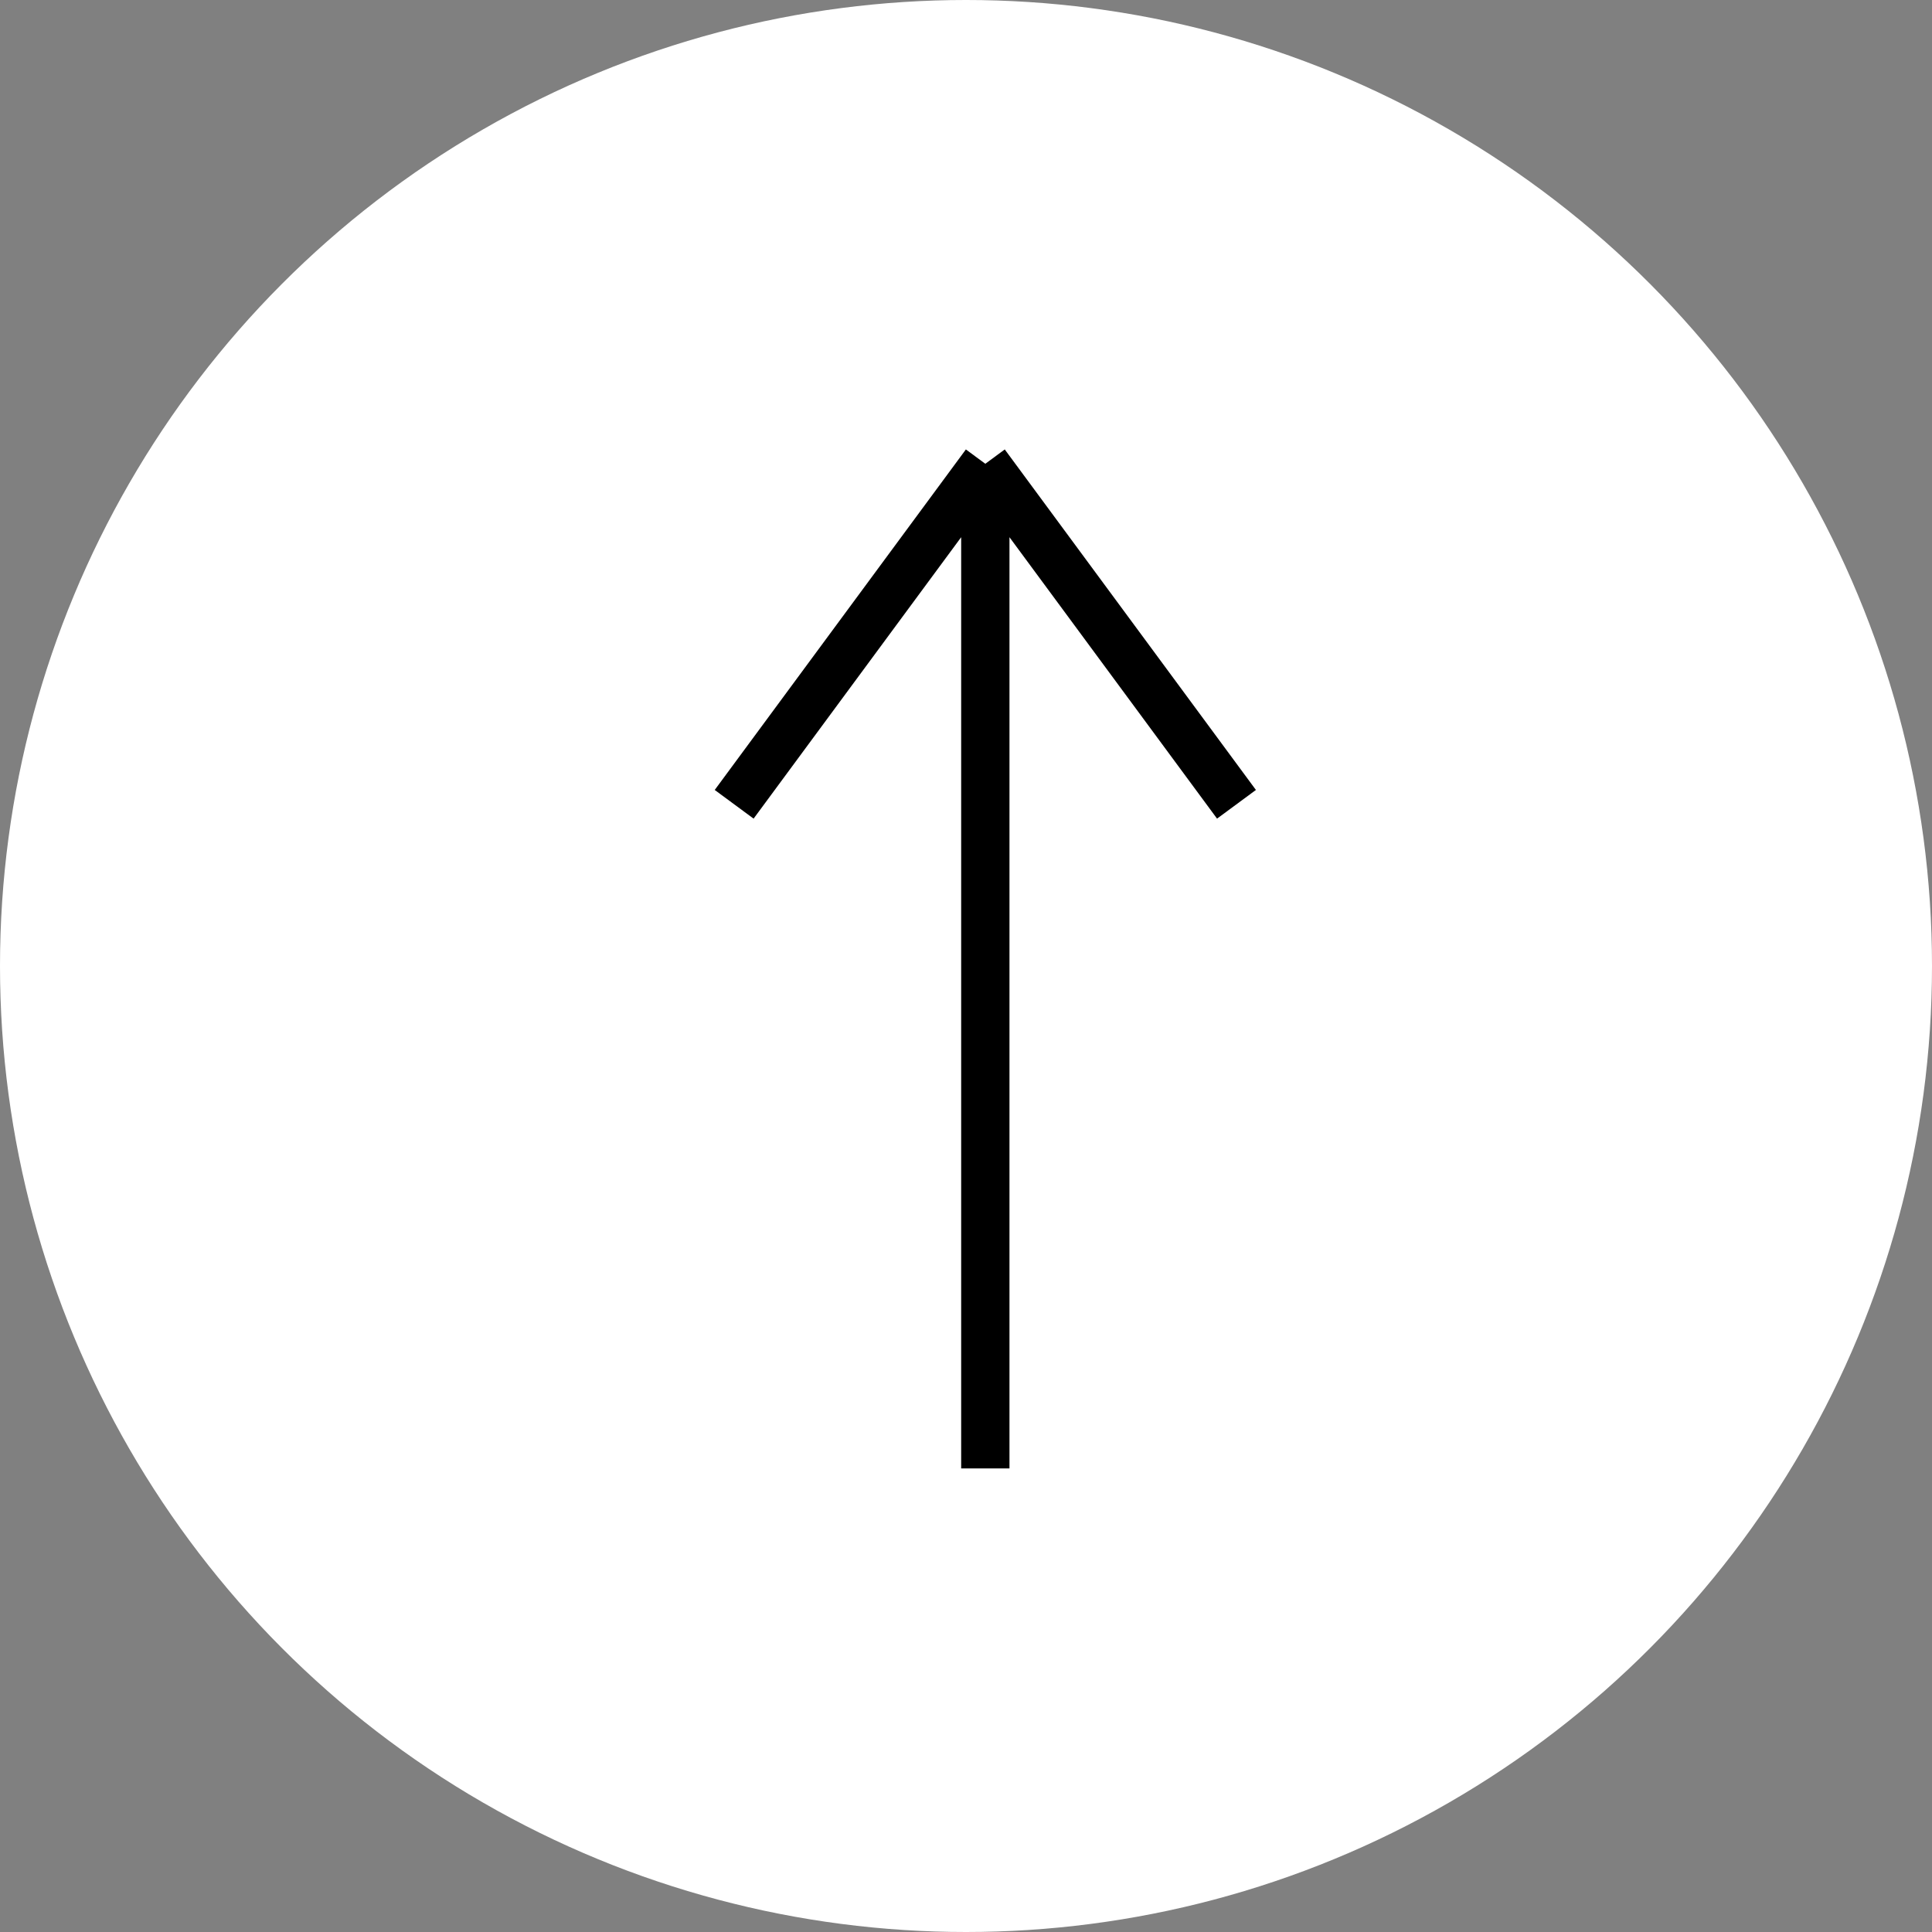
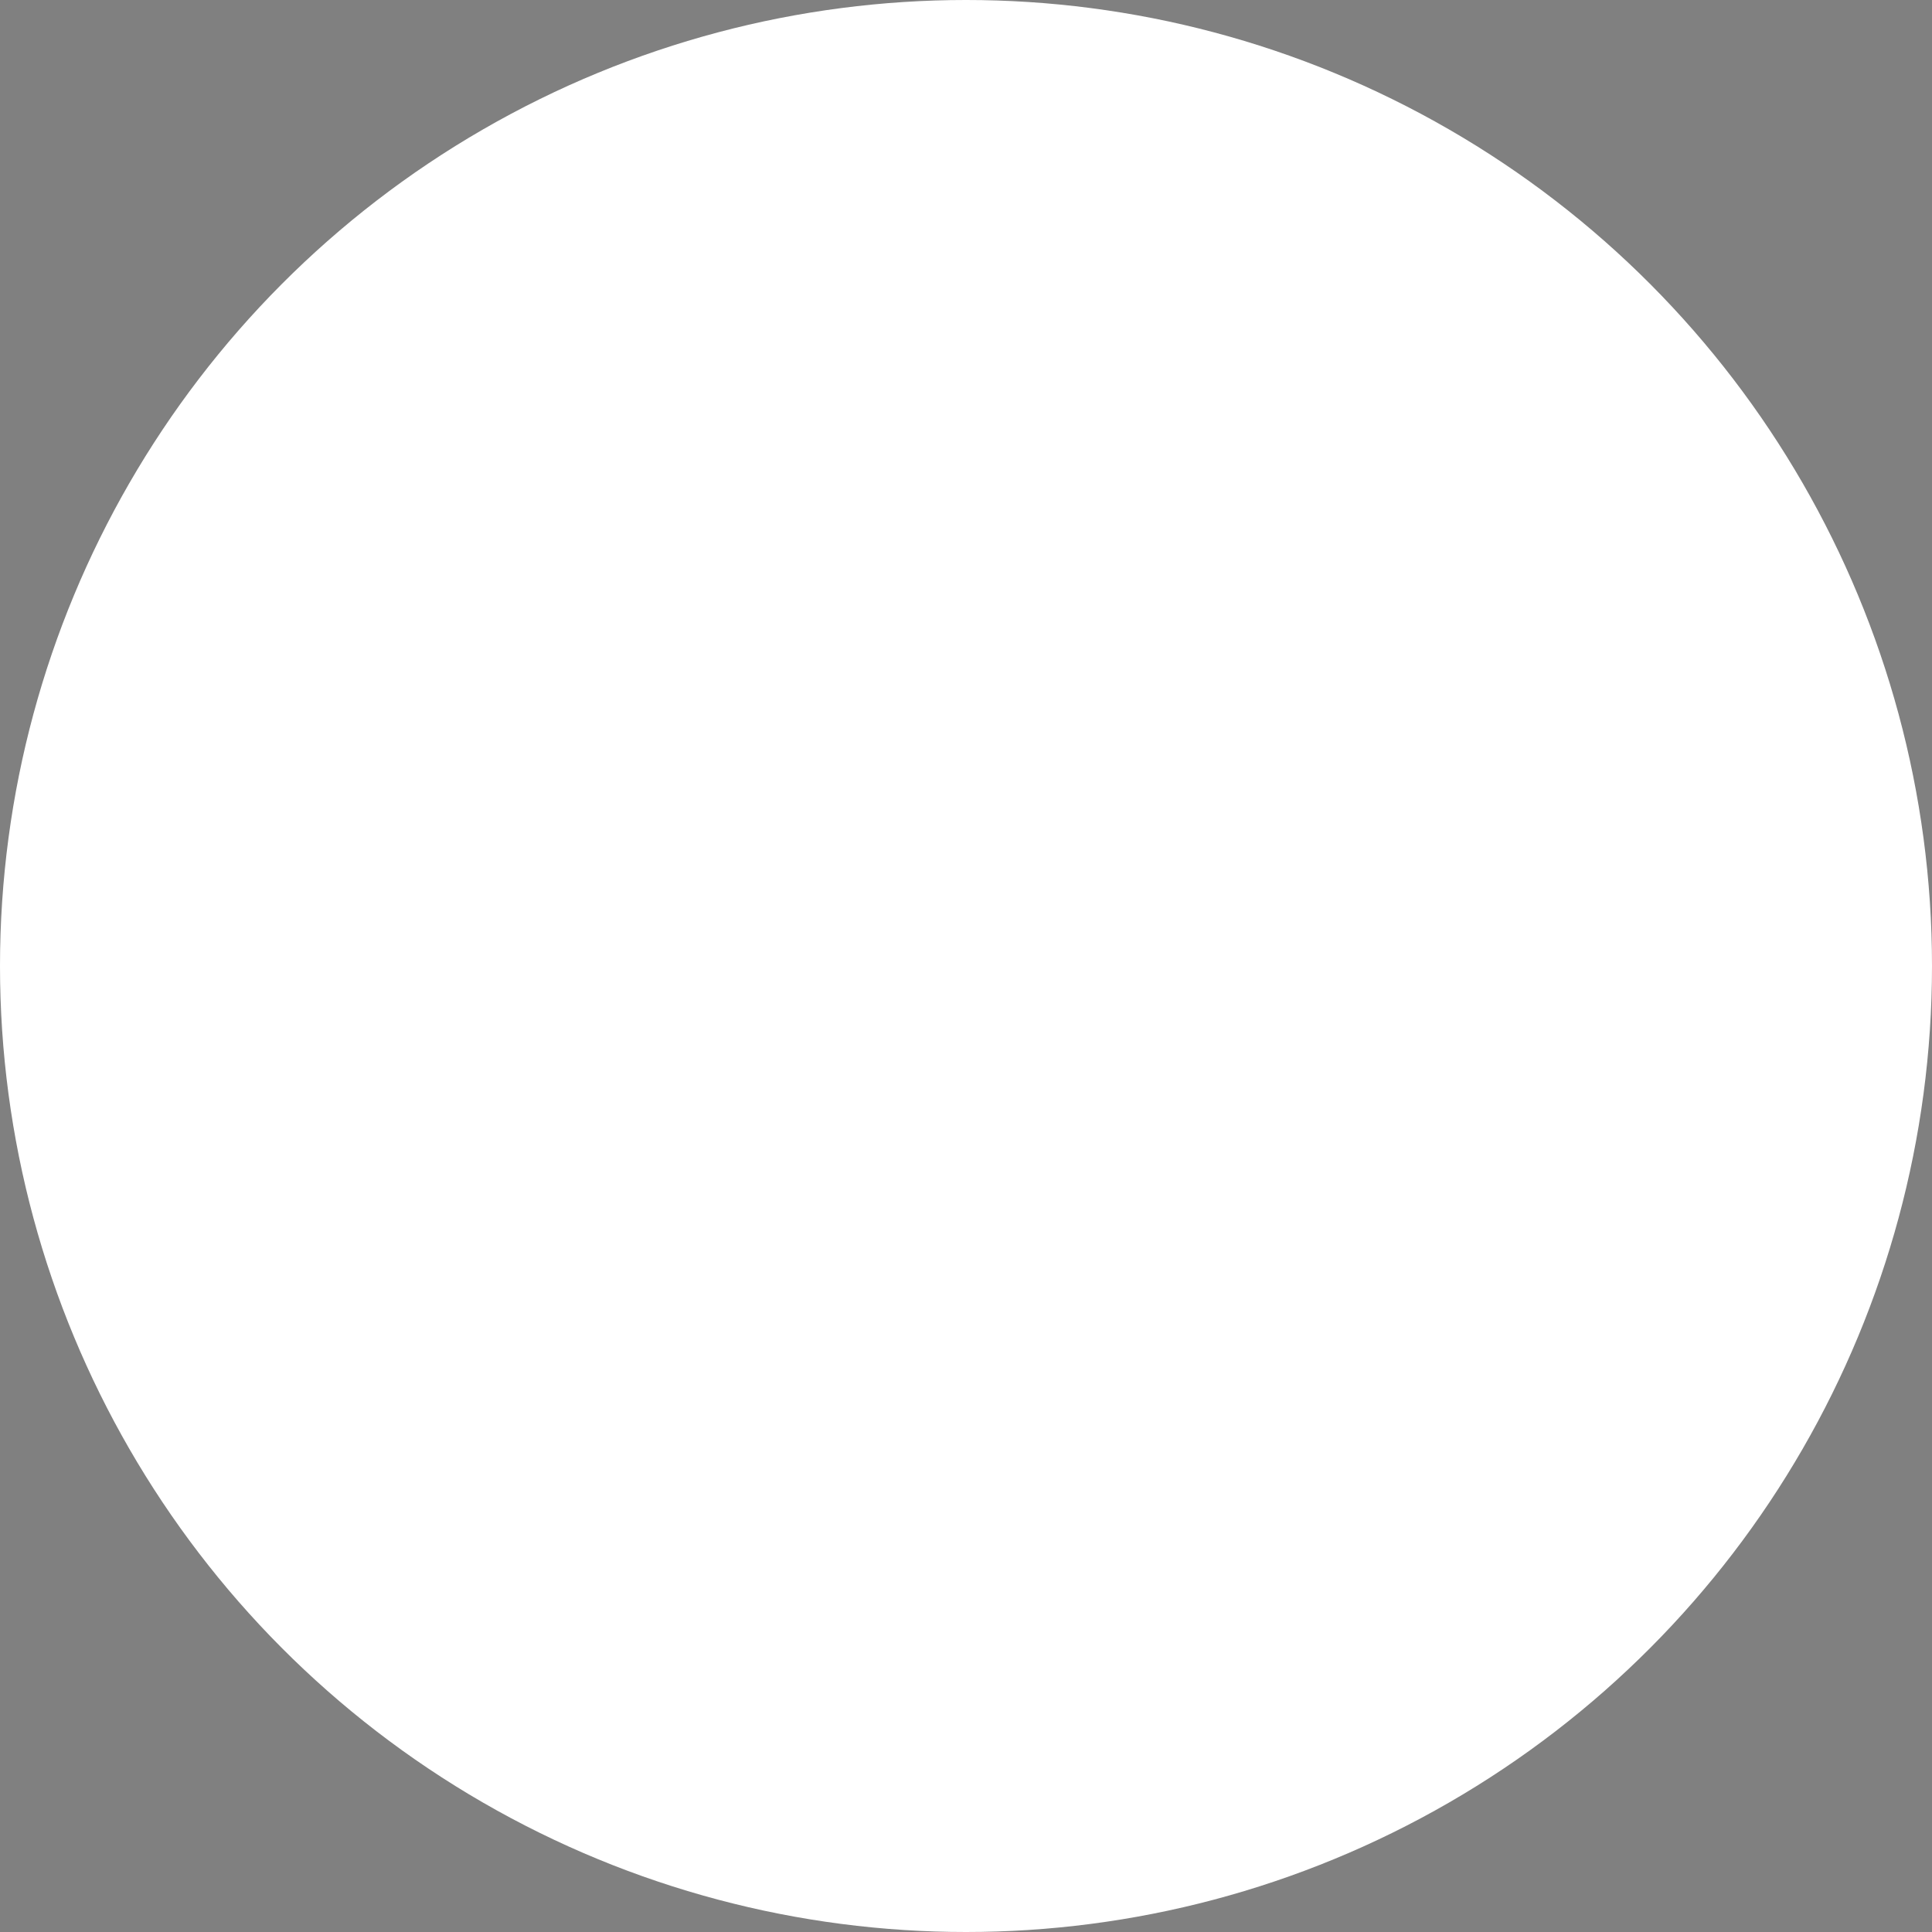
<svg xmlns="http://www.w3.org/2000/svg" width="40" height="40" viewBox="0 0 40 40" fill="none">
  <rect x="0" y="0" width="40" height="40" fill="#808080" stroke="none" />
  <circle cx="20" cy="20" r="20" fill="white" />
-   <path d="M20.4 30.402V9.602M20.4 9.602L25.6 16.652M20.4 9.602L15.2 16.652" stroke="black" />
</svg>